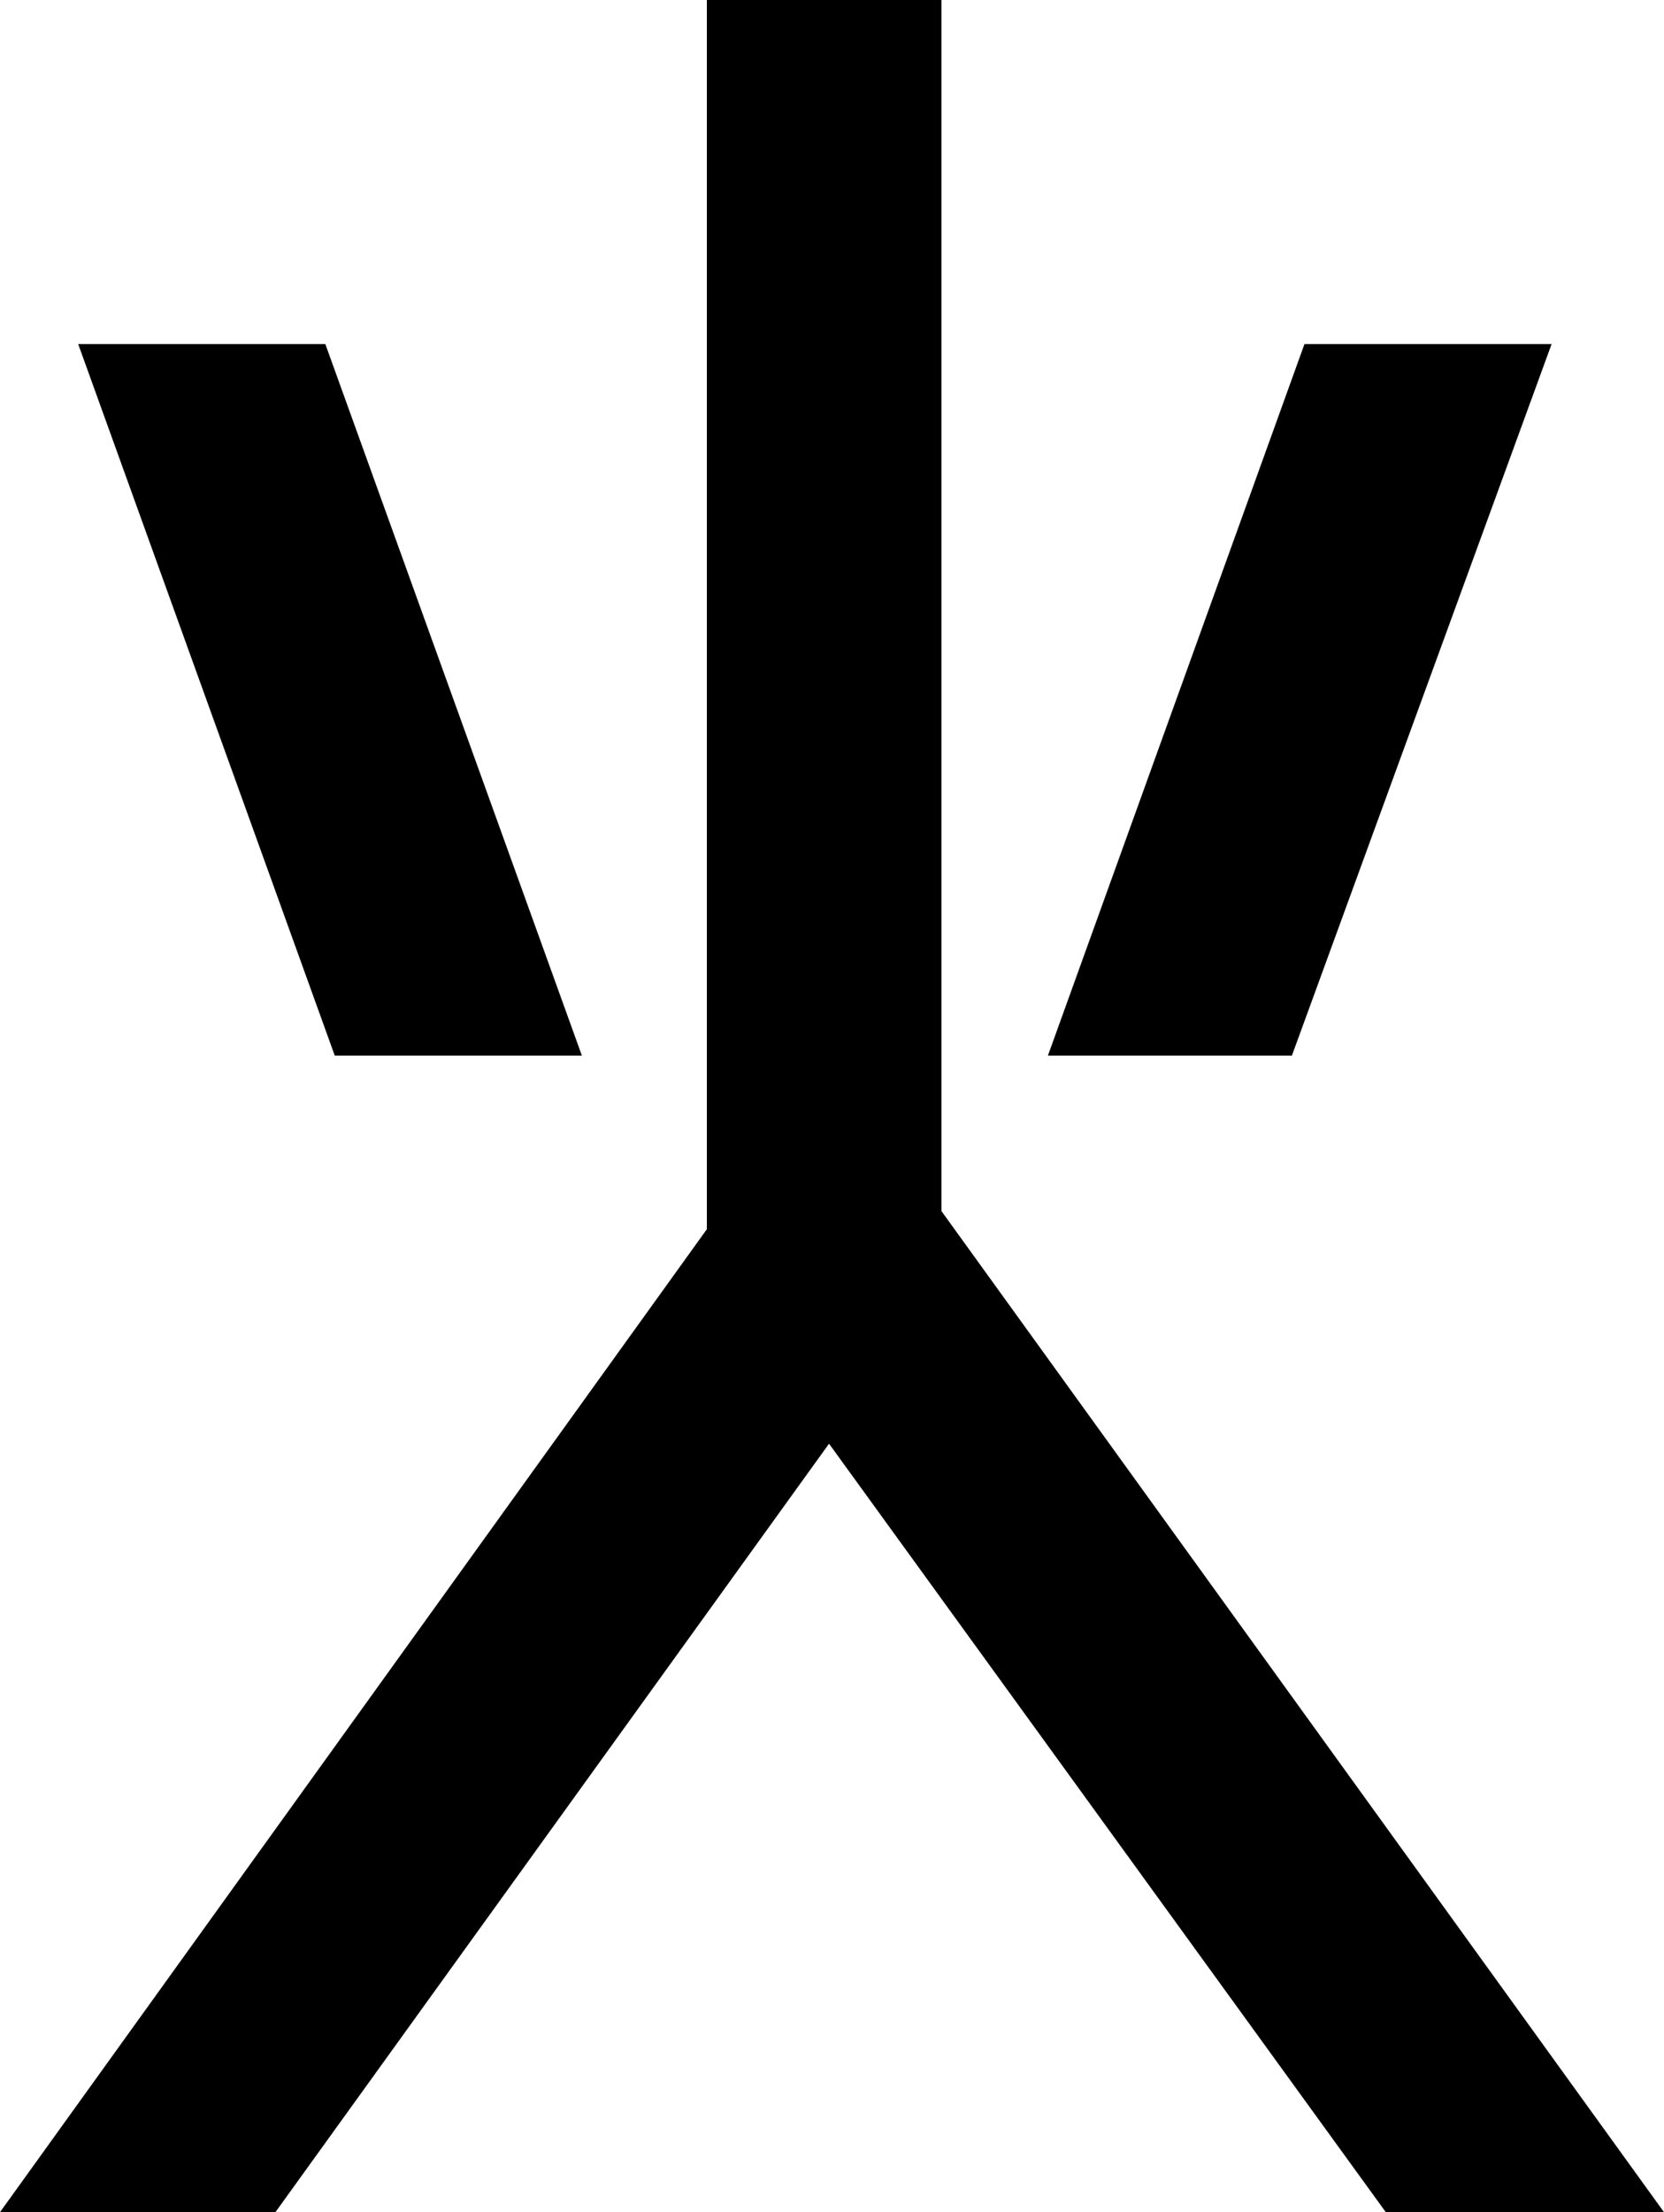
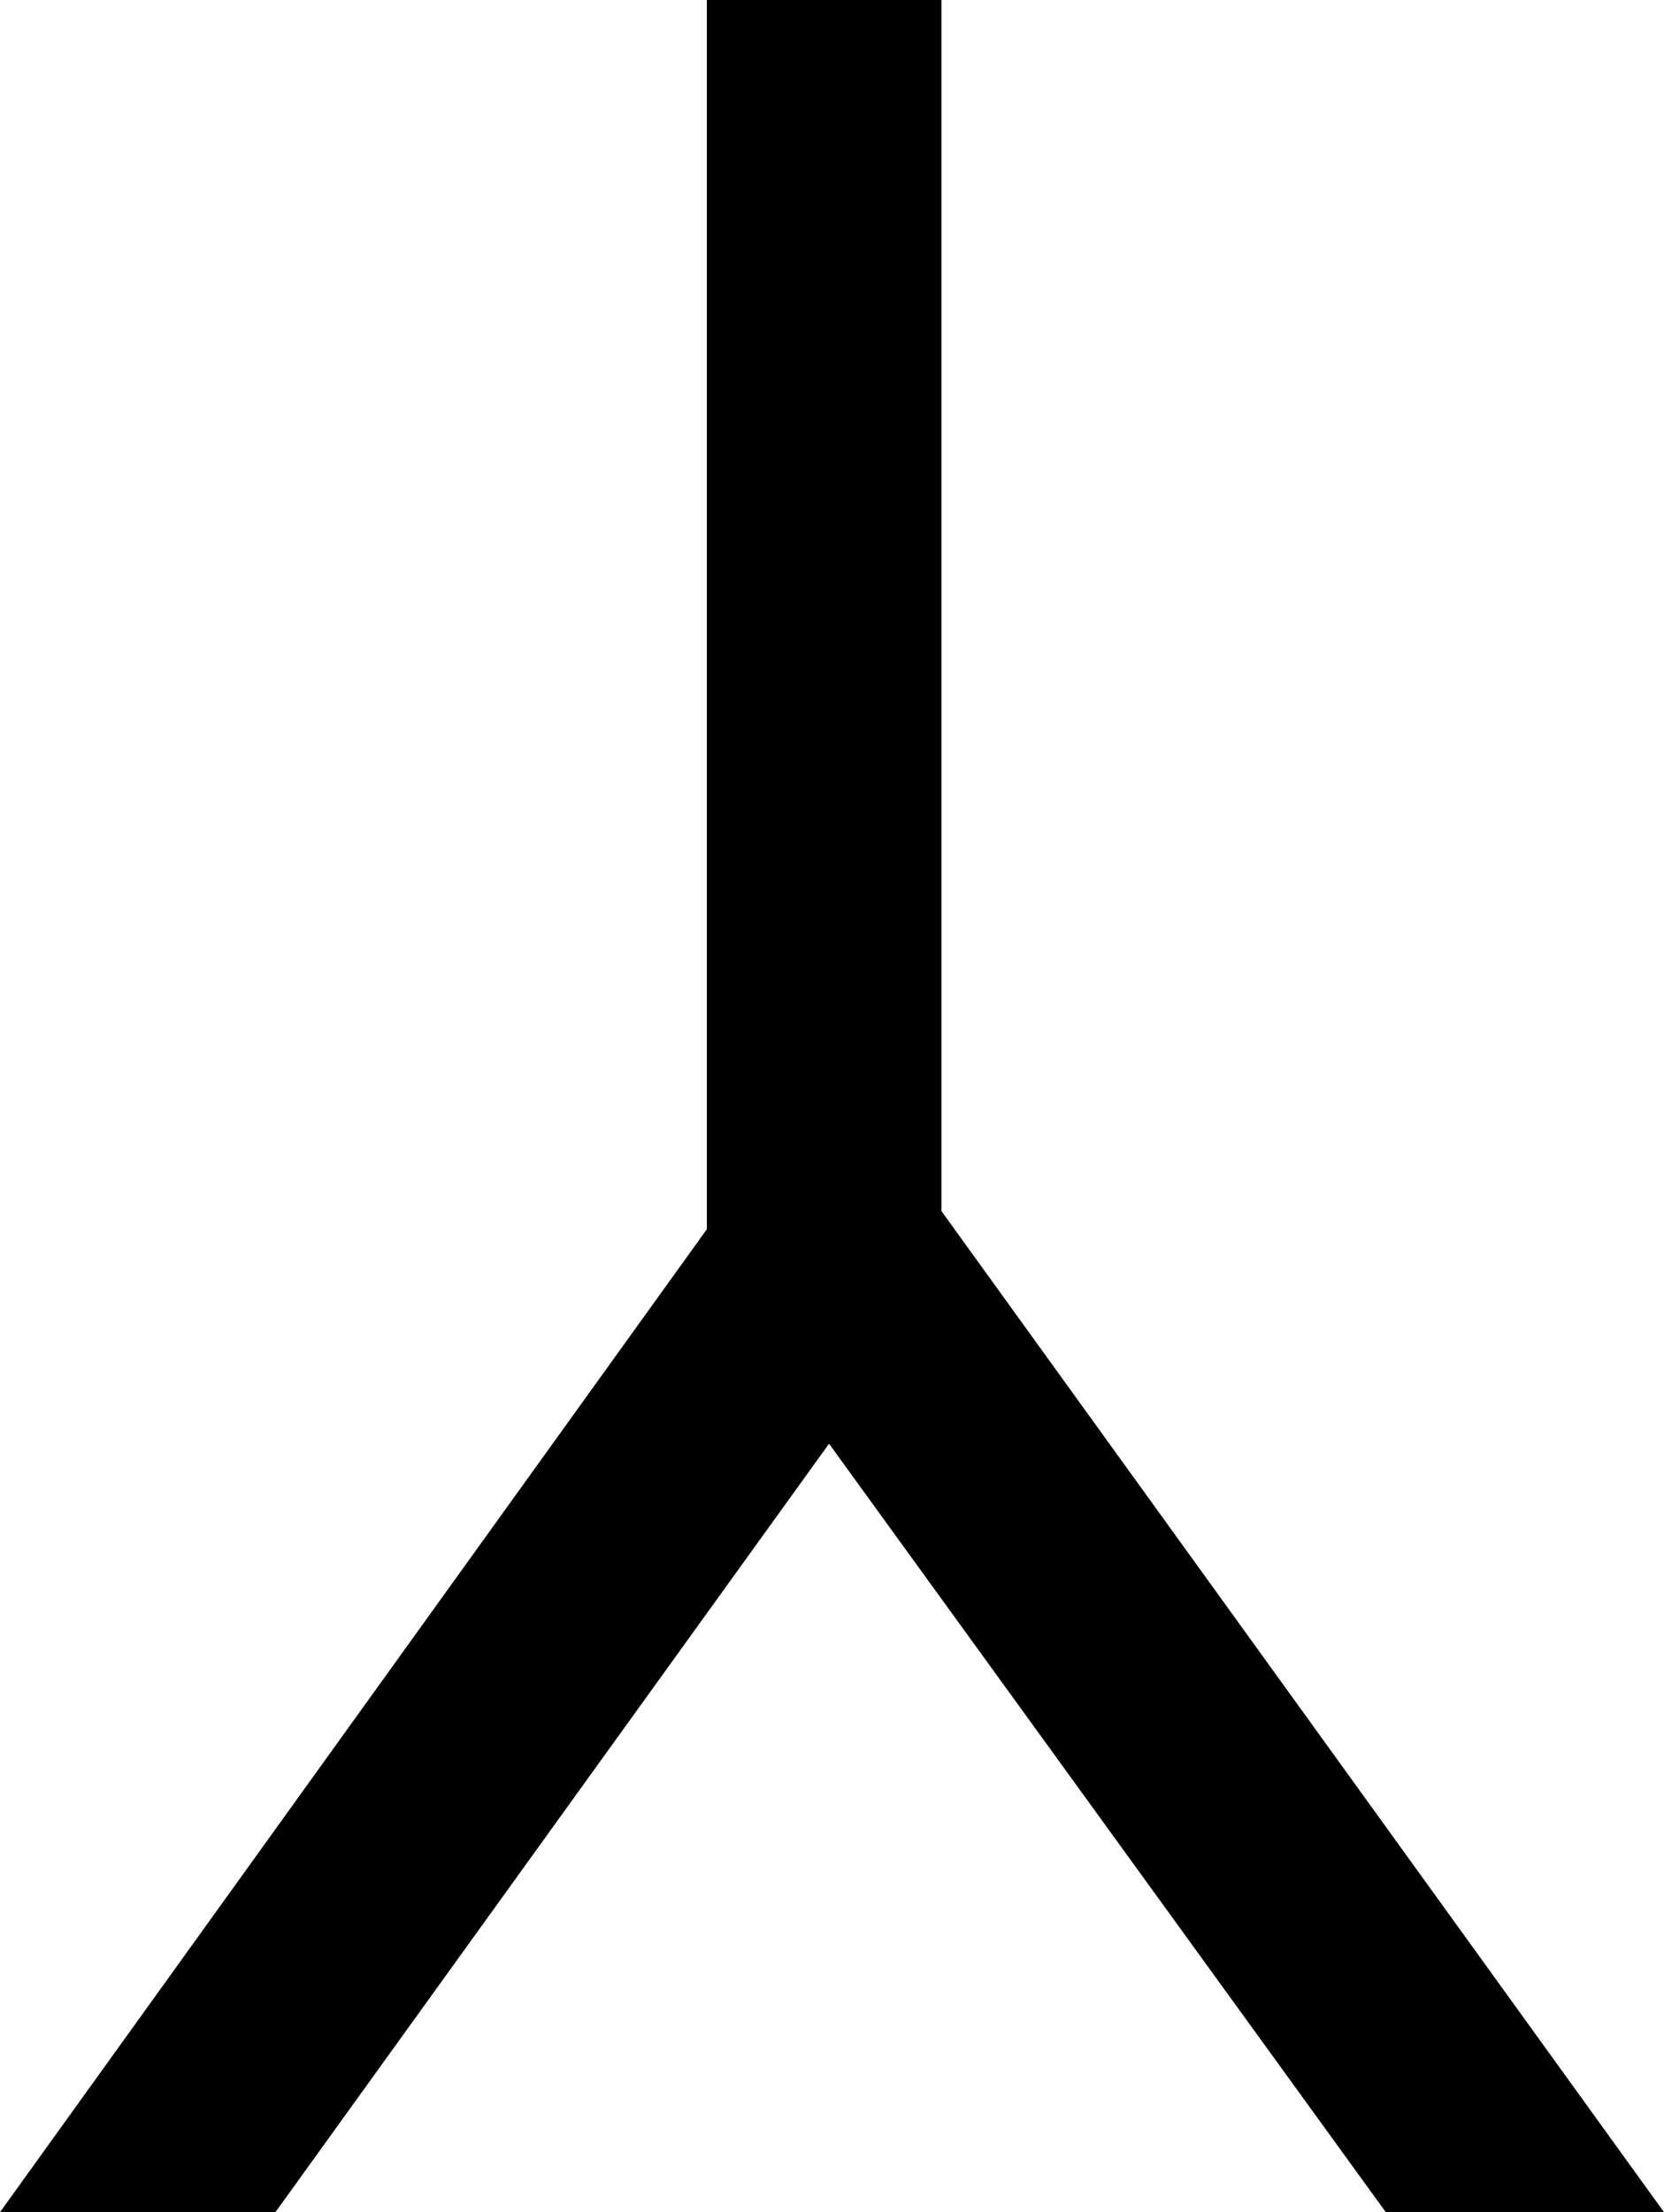
<svg xmlns="http://www.w3.org/2000/svg" id="_レイヤー_2" data-name="レイヤー 2" viewBox="0 0 47.67 63.33">
  <g id="_レイヤー_2-2" data-name=" レイヤー 2">
    <g id="_レイヤー_1-2" data-name=" レイヤー 1-2">
      <g>
        <polygon points="47.67 63.33 39.7 63.33 23.75 41.33 7.89 63.33 0 63.33 20.25 35.19 20.25 0 26.97 0 26.97 34.67 47.67 63.33" />
-         <polygon points="16.67 30.22 9.59 30.22 2.24 9.85 9.32 9.85 16.67 30.22" />
-         <polygon points="44.45 9.85 37.01 30.22 30.02 30.22 37.37 9.85 44.45 9.85" />
      </g>
    </g>
  </g>
</svg>